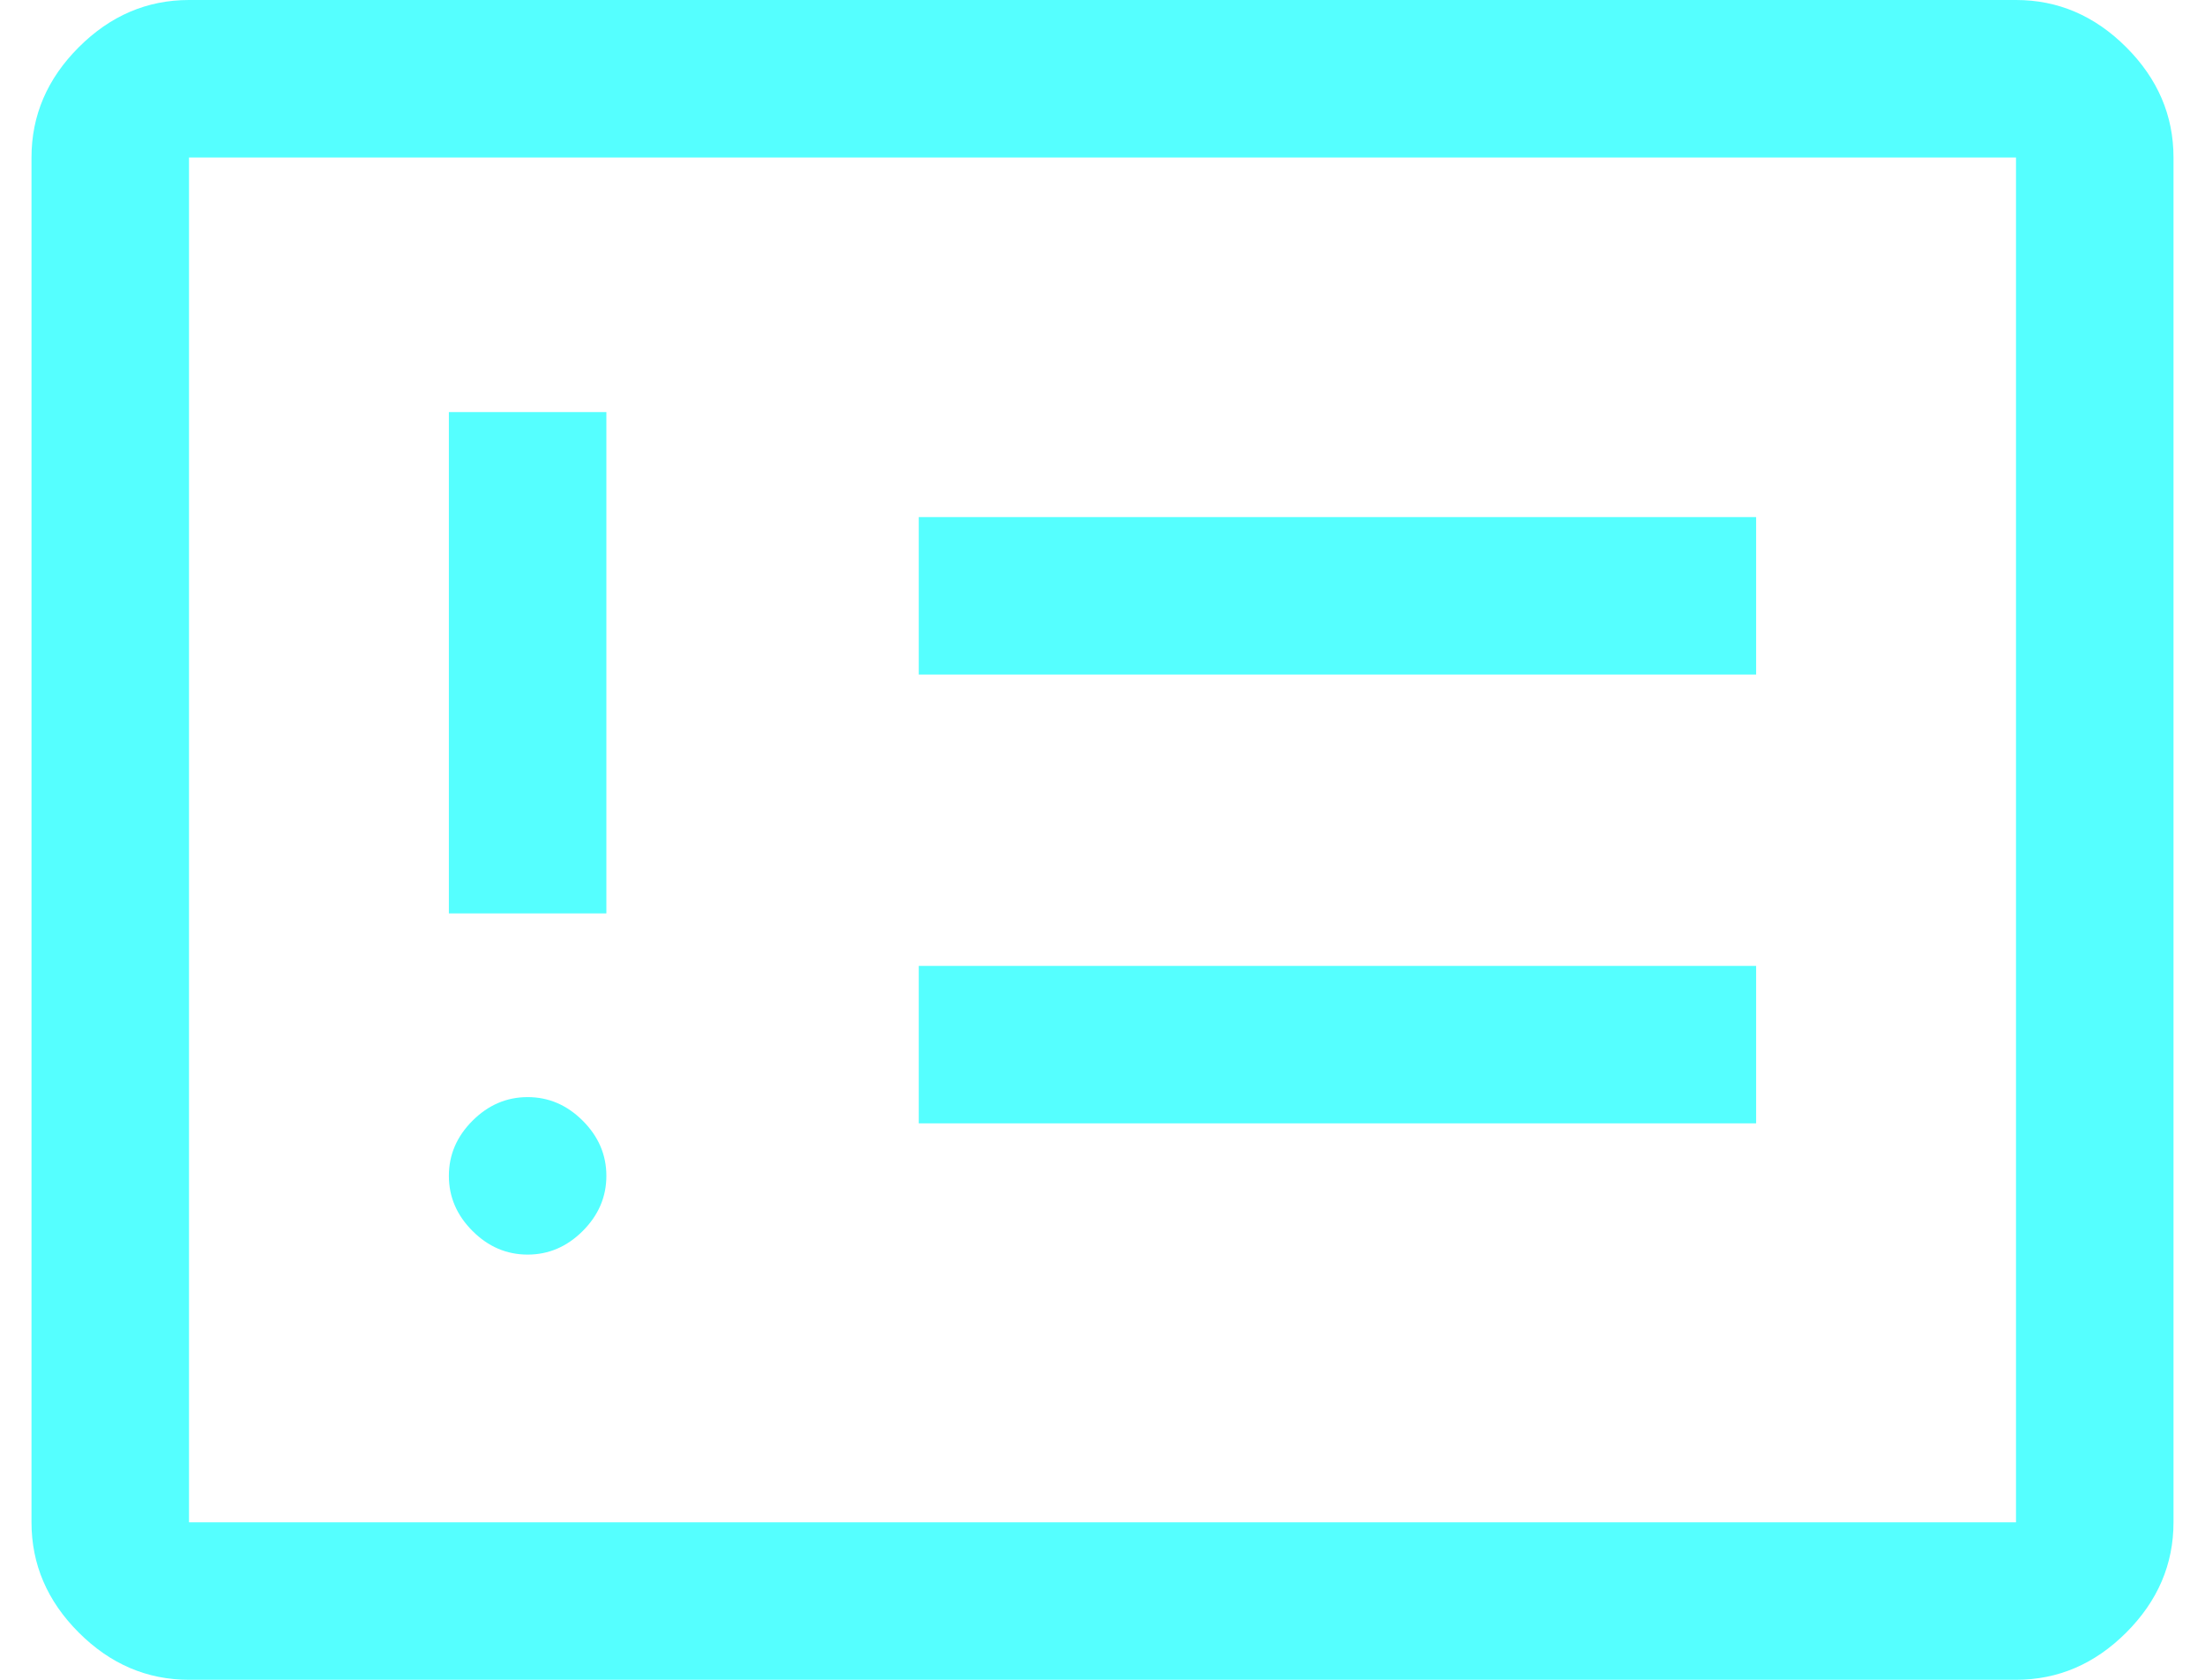
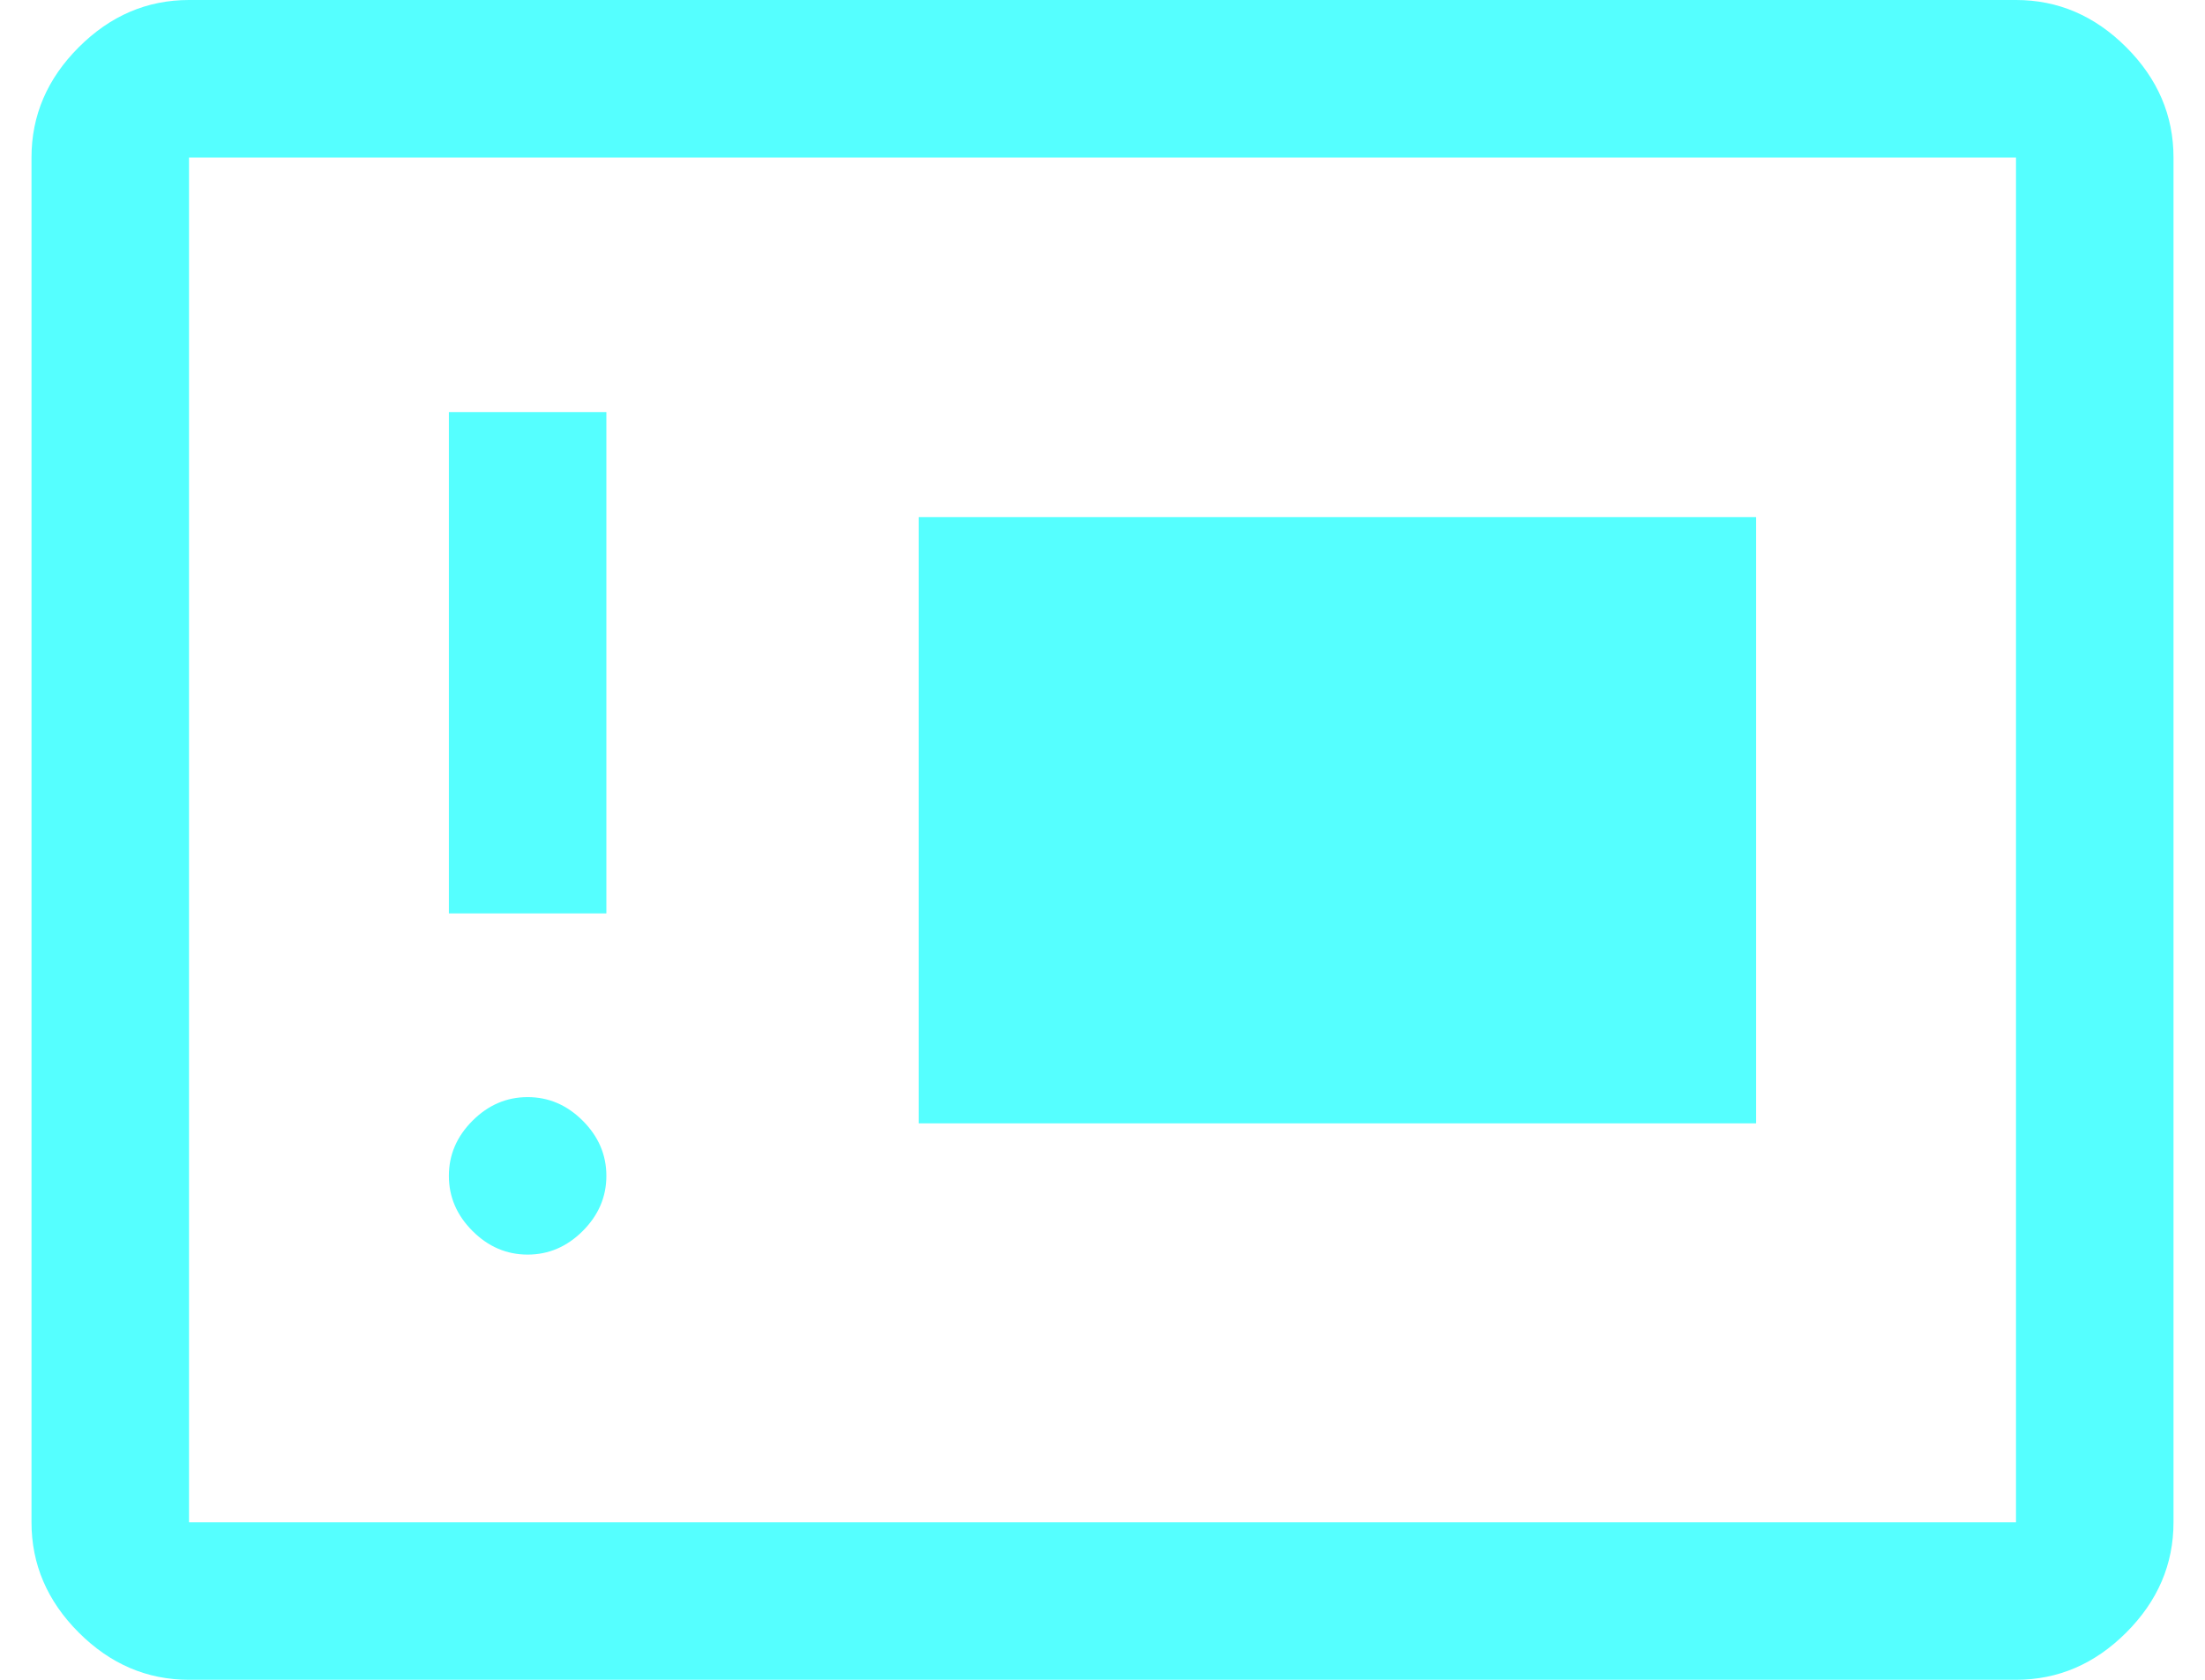
<svg xmlns="http://www.w3.org/2000/svg" width="42" height="32" viewBox="0 0 42 32" fill="none">
-   <path d="M10.05 23.9C10.45 23.9 10.8 23.75 11.1 23.45C11.4 23.15 11.55 22.8 11.55 22.4C11.55 22 11.4 21.65 11.1 21.35C10.8 21.05 10.45 20.9 10.05 20.9C9.65 20.9 9.3 21.05 9 21.35C8.7 21.65 8.55 22 8.55 22.4C8.55 22.8 8.7 23.15 9 23.45C9.3 23.75 9.65 23.9 10.05 23.9ZM8.55 17.4H11.55V7.85H8.55V17.4ZM17.5 21.4H33.45V18.4H17.5V21.4ZM17.5 12.85H33.45V9.85H17.5V12.85ZM3.6 32C2.8 32 2.1 31.7 1.5 31.1C0.9 30.5 0.6 29.8 0.6 29V3C0.6 2.2 0.9 1.5 1.5 0.9C2.1 0.3 2.8 0 3.6 0H38.4C39.2 0 39.9 0.3 40.5 0.9C41.1 1.5 41.4 2.2 41.4 3V29C41.4 29.8 41.1 30.5 40.5 31.1C39.9 31.7 39.2 32 38.4 32H3.6ZM3.6 29H38.4V3H3.6V29Z" fill="#55FFFF" />
+   <path d="M10.05 23.9C10.45 23.9 10.8 23.75 11.1 23.45C11.4 23.15 11.55 22.8 11.55 22.4C11.55 22 11.4 21.65 11.1 21.35C10.8 21.05 10.45 20.9 10.05 20.9C9.65 20.9 9.3 21.05 9 21.35C8.7 21.65 8.55 22 8.55 22.4C8.55 22.8 8.7 23.15 9 23.45C9.3 23.75 9.65 23.9 10.05 23.9ZM8.55 17.4H11.55V7.85H8.55V17.4ZM17.5 21.4H33.45V18.4H17.5V21.4ZH33.45V9.85H17.5V12.85ZM3.6 32C2.8 32 2.1 31.7 1.5 31.1C0.9 30.5 0.6 29.8 0.6 29V3C0.6 2.2 0.9 1.5 1.5 0.9C2.1 0.3 2.8 0 3.6 0H38.4C39.2 0 39.9 0.3 40.5 0.9C41.1 1.5 41.4 2.2 41.4 3V29C41.4 29.8 41.1 30.5 40.5 31.1C39.9 31.7 39.2 32 38.4 32H3.6ZM3.6 29H38.4V3H3.6V29Z" fill="#55FFFF" />
</svg>